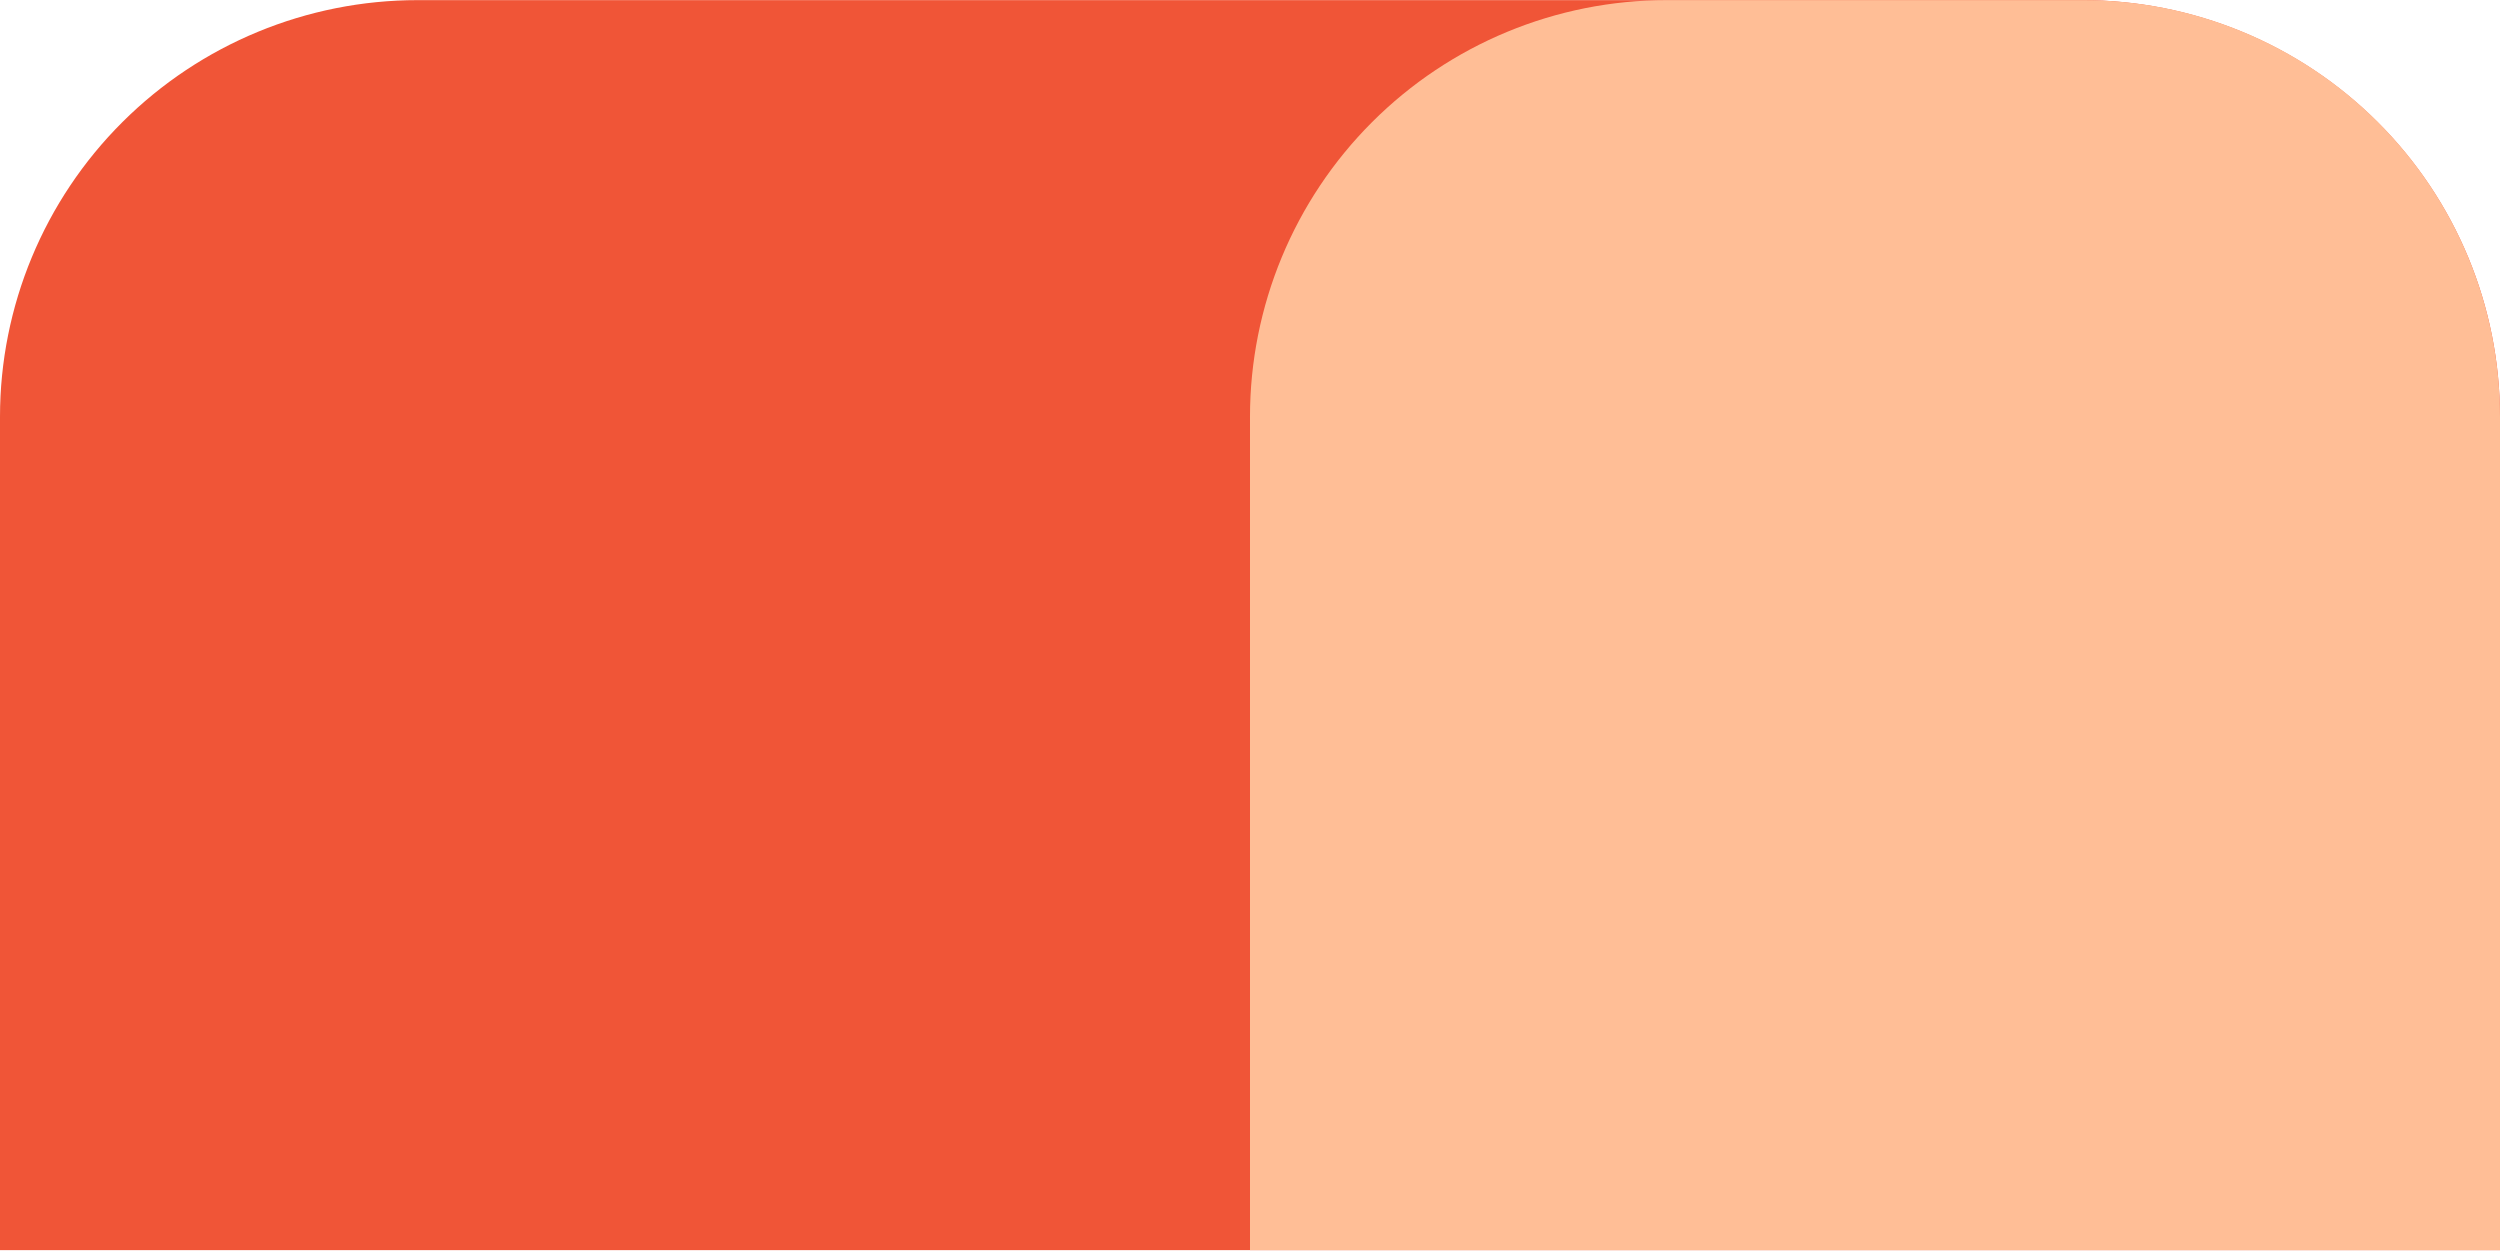
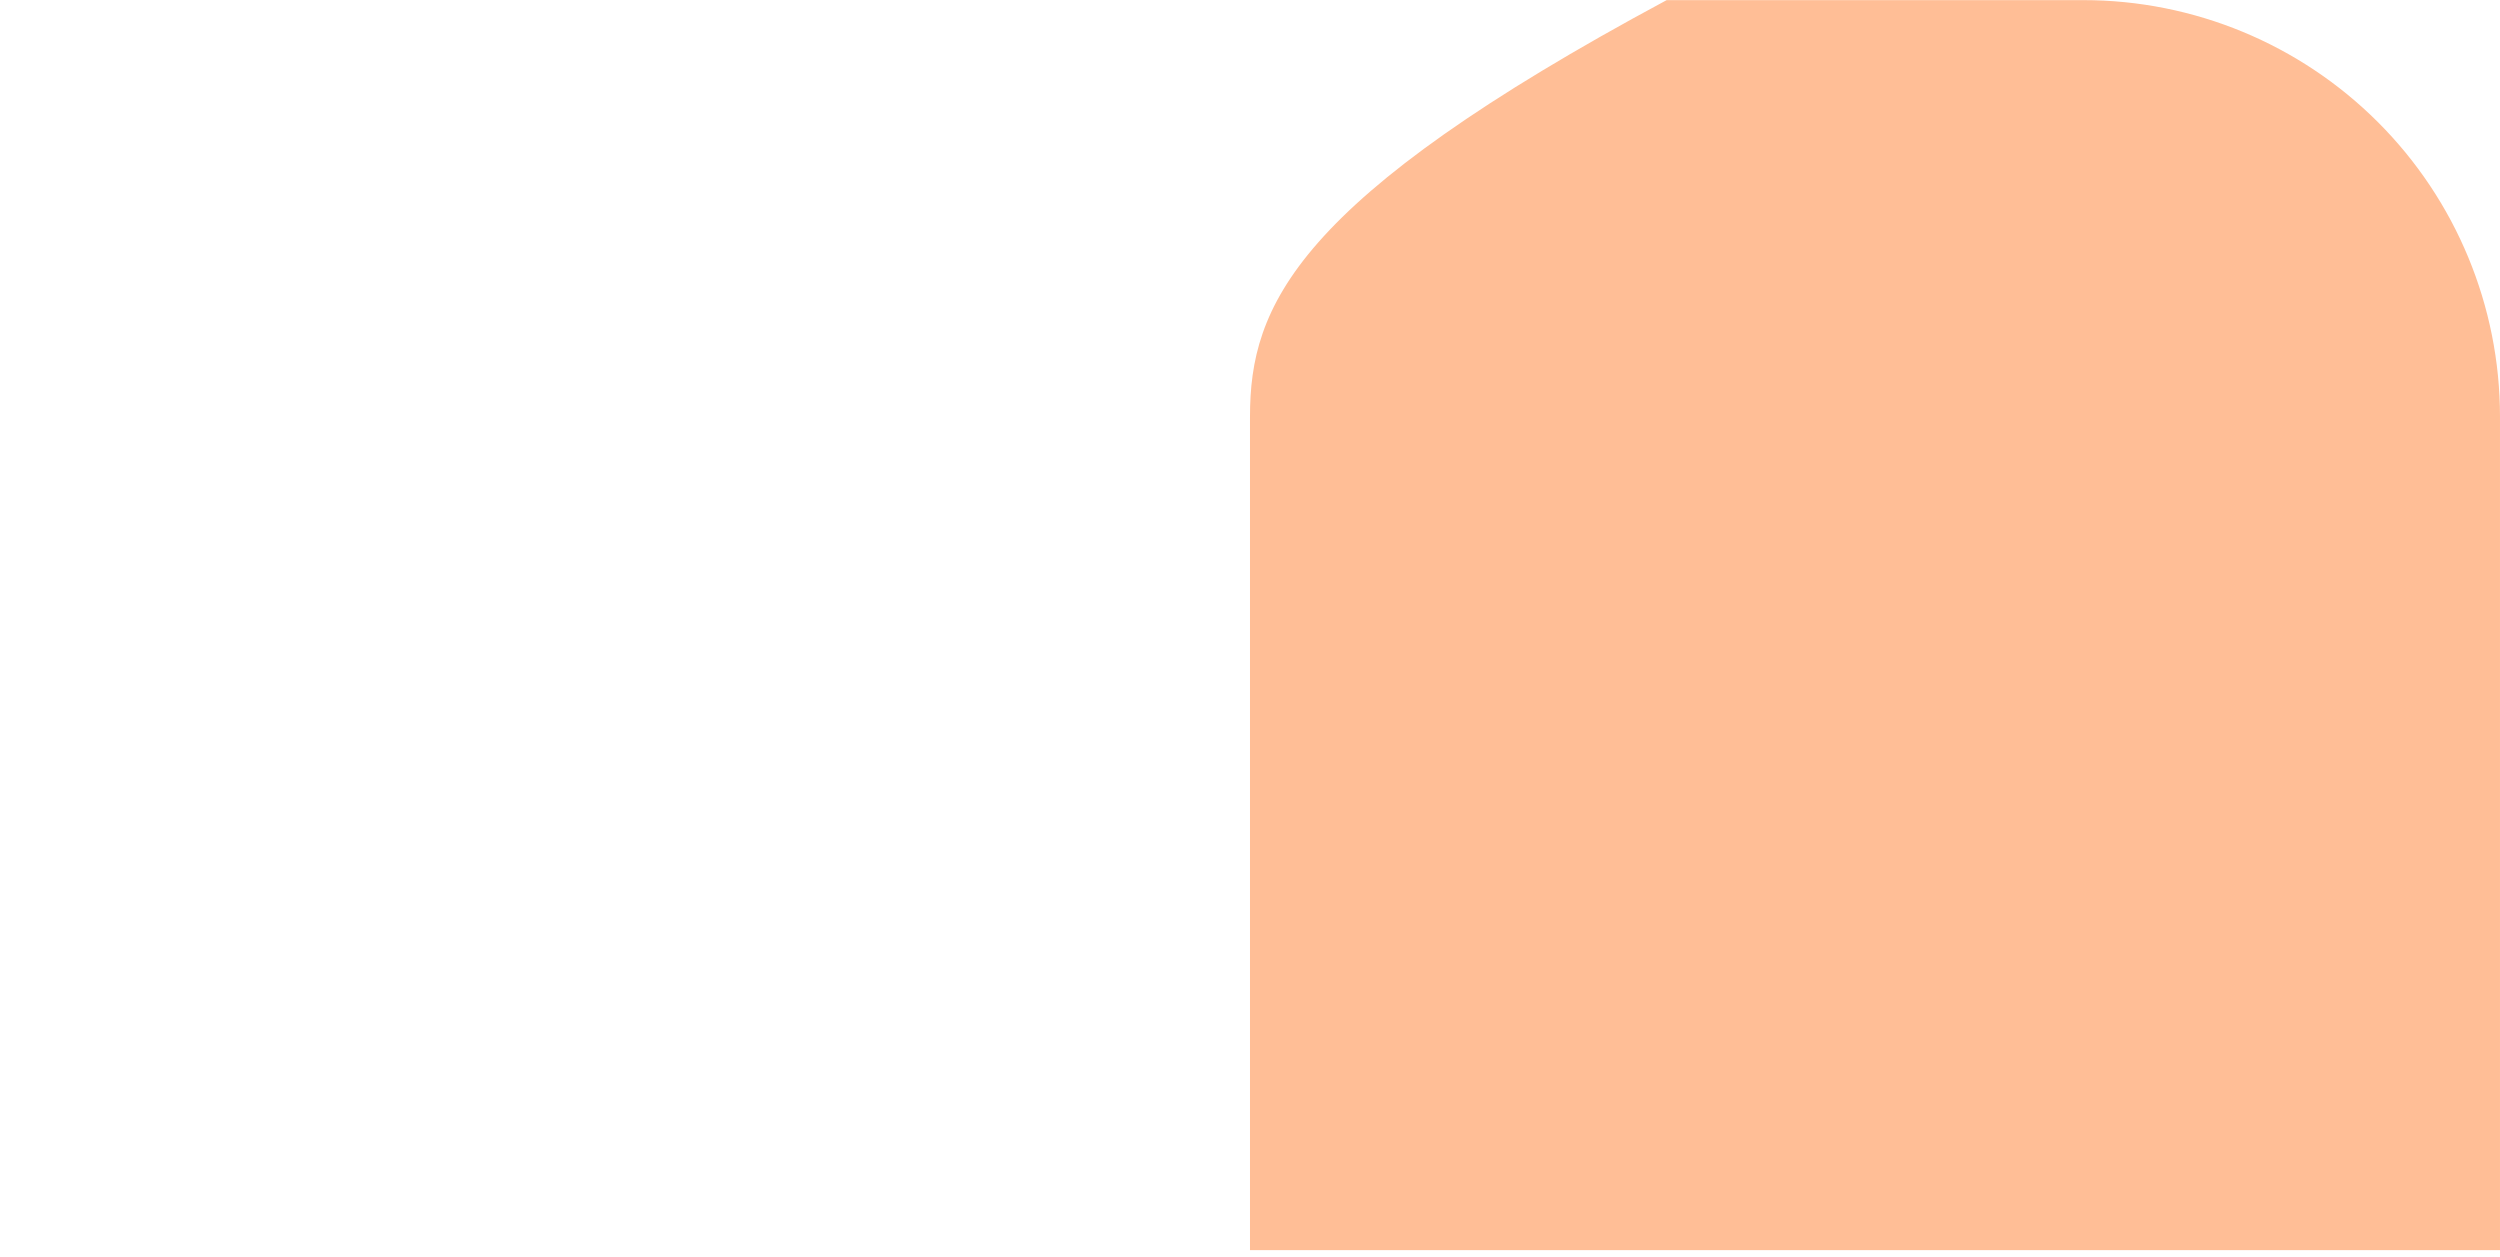
<svg xmlns="http://www.w3.org/2000/svg" width="360" height="181" viewBox="0 0 360 181" fill="none">
-   <path d="M299.85 0.018H60.15C44.197 0.018 28.898 6.339 17.618 17.591C6.337 28.843 0 44.105 0 60.018V180.018H360V60.018C360 44.105 353.663 28.843 342.382 17.591C331.102 6.339 315.802 0.018 299.85 0.018Z" fill="#F05537" />
-   <path d="M359.999 60.018C359.999 44.105 353.678 28.843 342.425 17.591C331.173 6.339 315.912 0.018 299.999 0.018H239.999C224.086 0.018 208.825 6.339 197.573 17.591C186.32 28.843 179.999 44.105 179.999 60.018V180.018H359.999V60.018Z" fill="#FFBE96" />
+   <path d="M359.999 60.018C359.999 44.105 353.678 28.843 342.425 17.591C331.173 6.339 315.912 0.018 299.999 0.018H239.999C186.32 28.843 179.999 44.105 179.999 60.018V180.018H359.999V60.018Z" fill="#FFBE96" />
</svg>